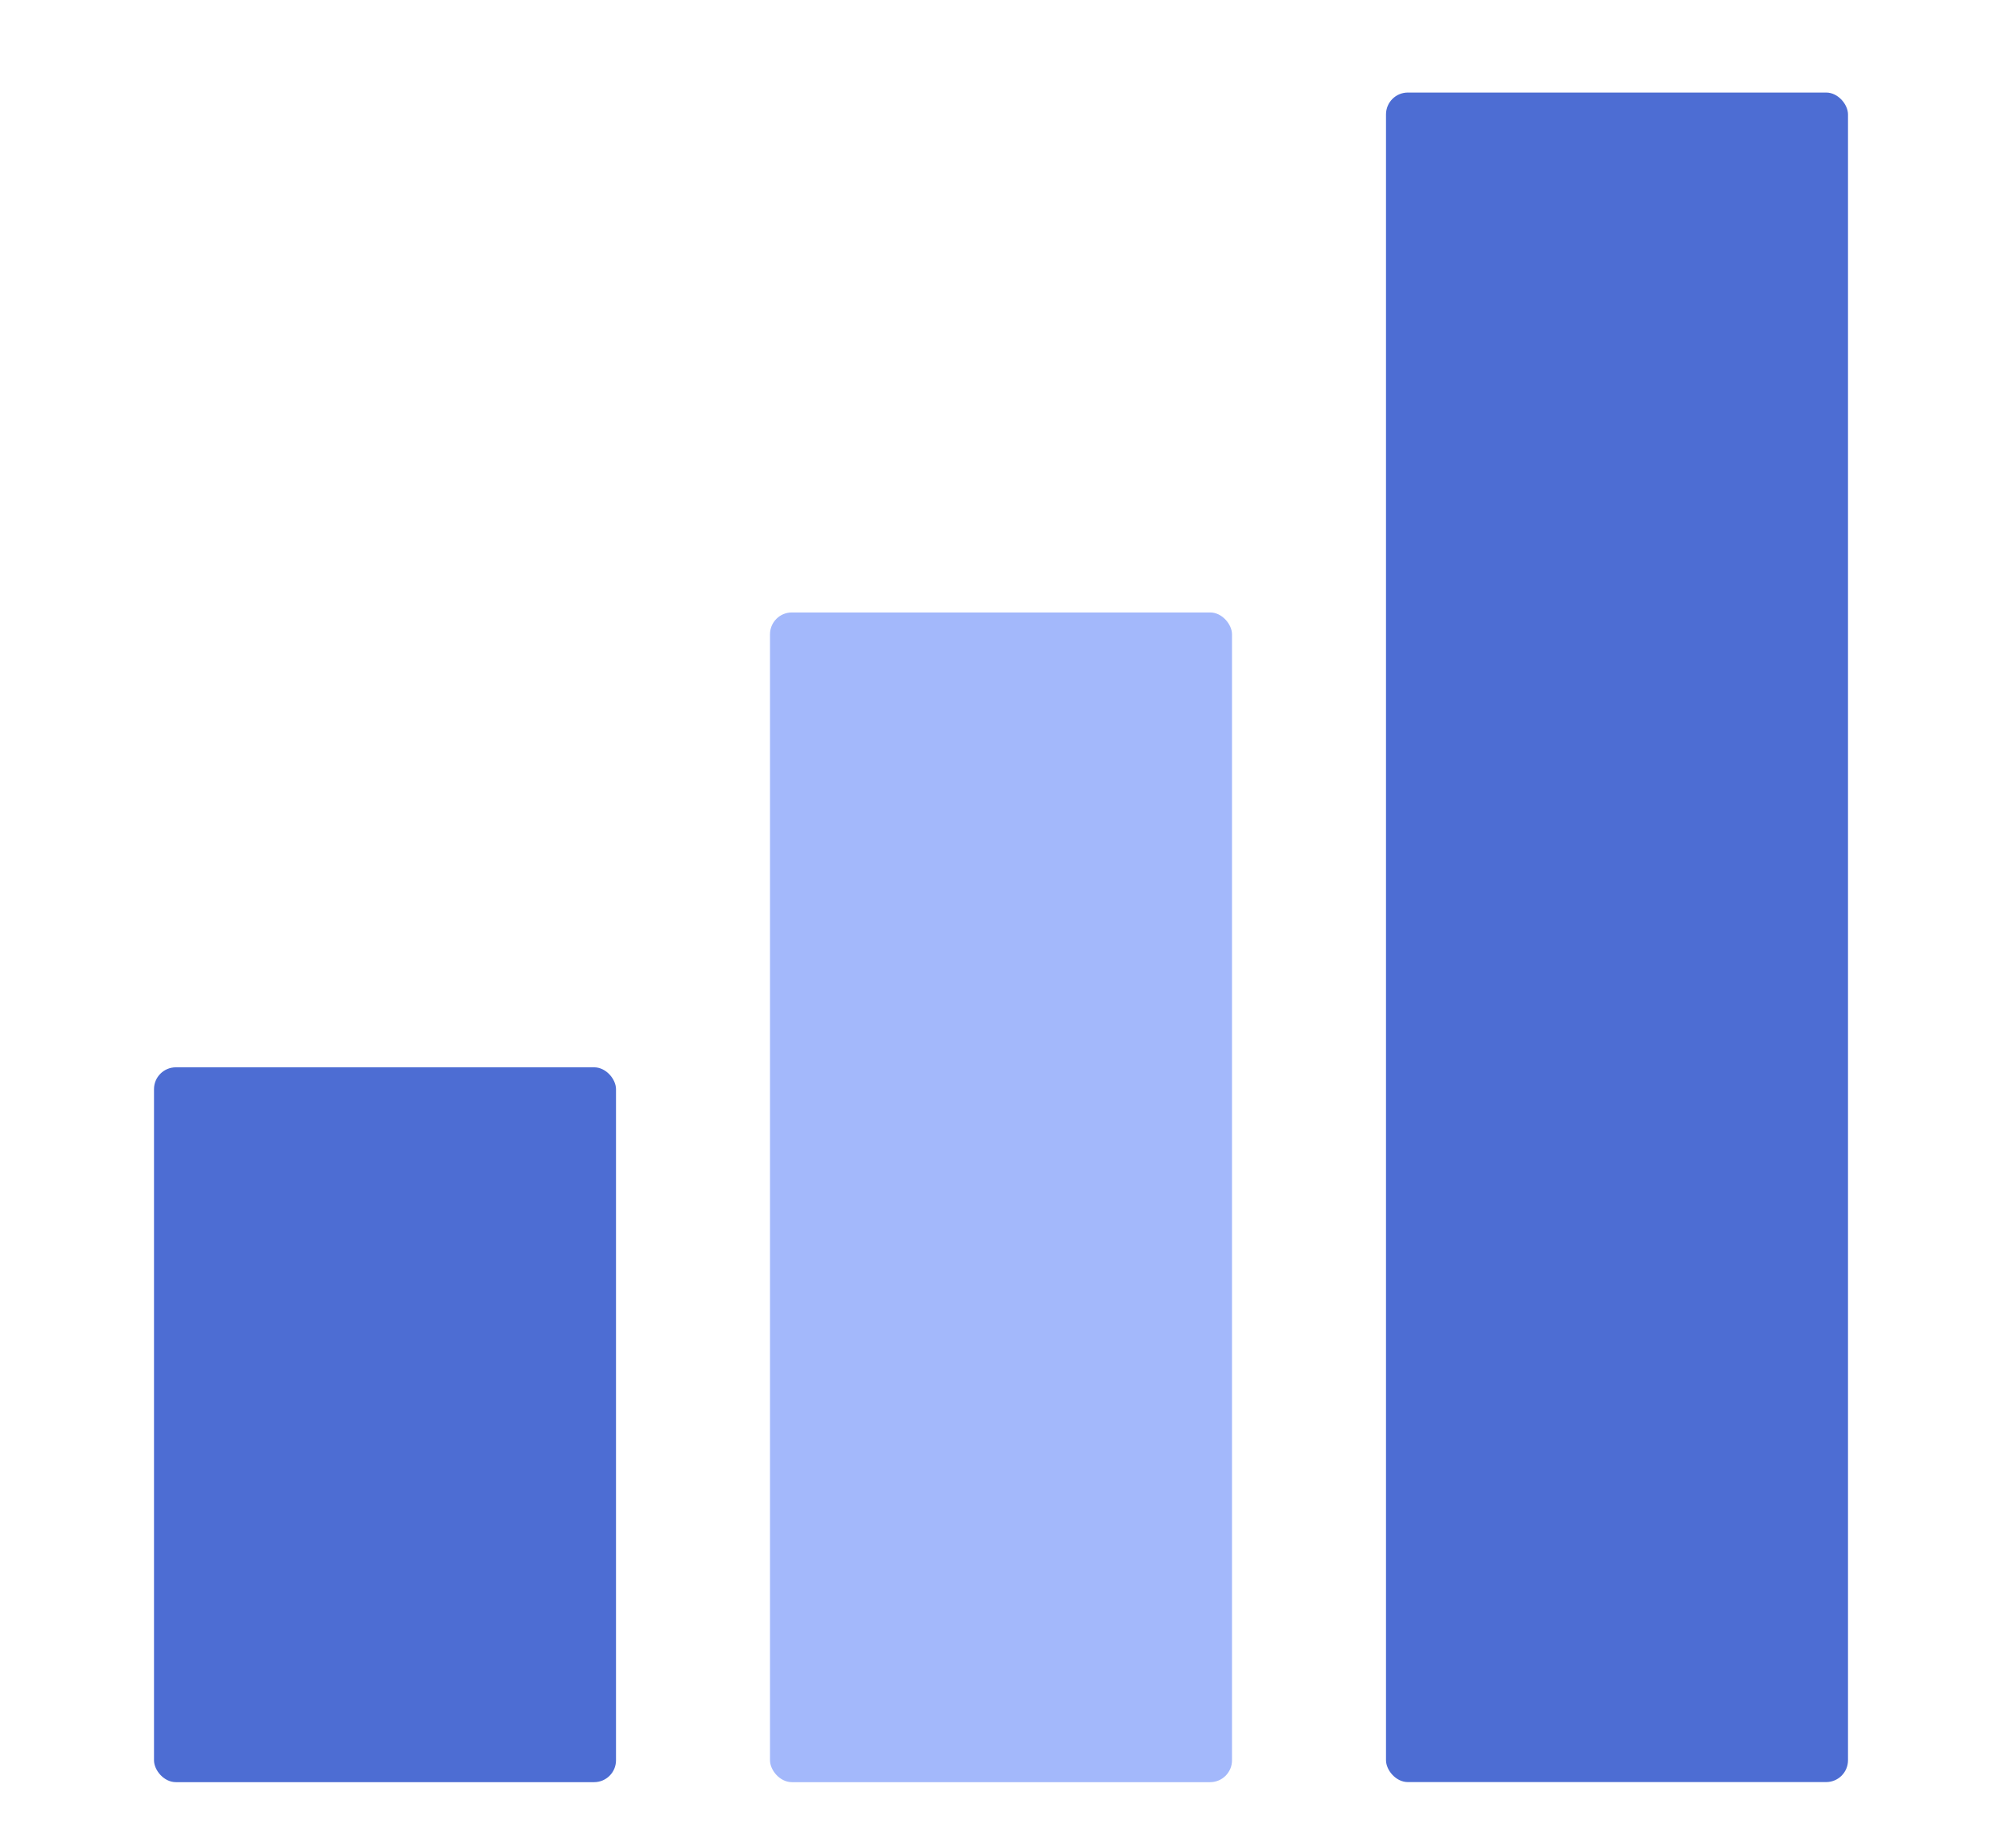
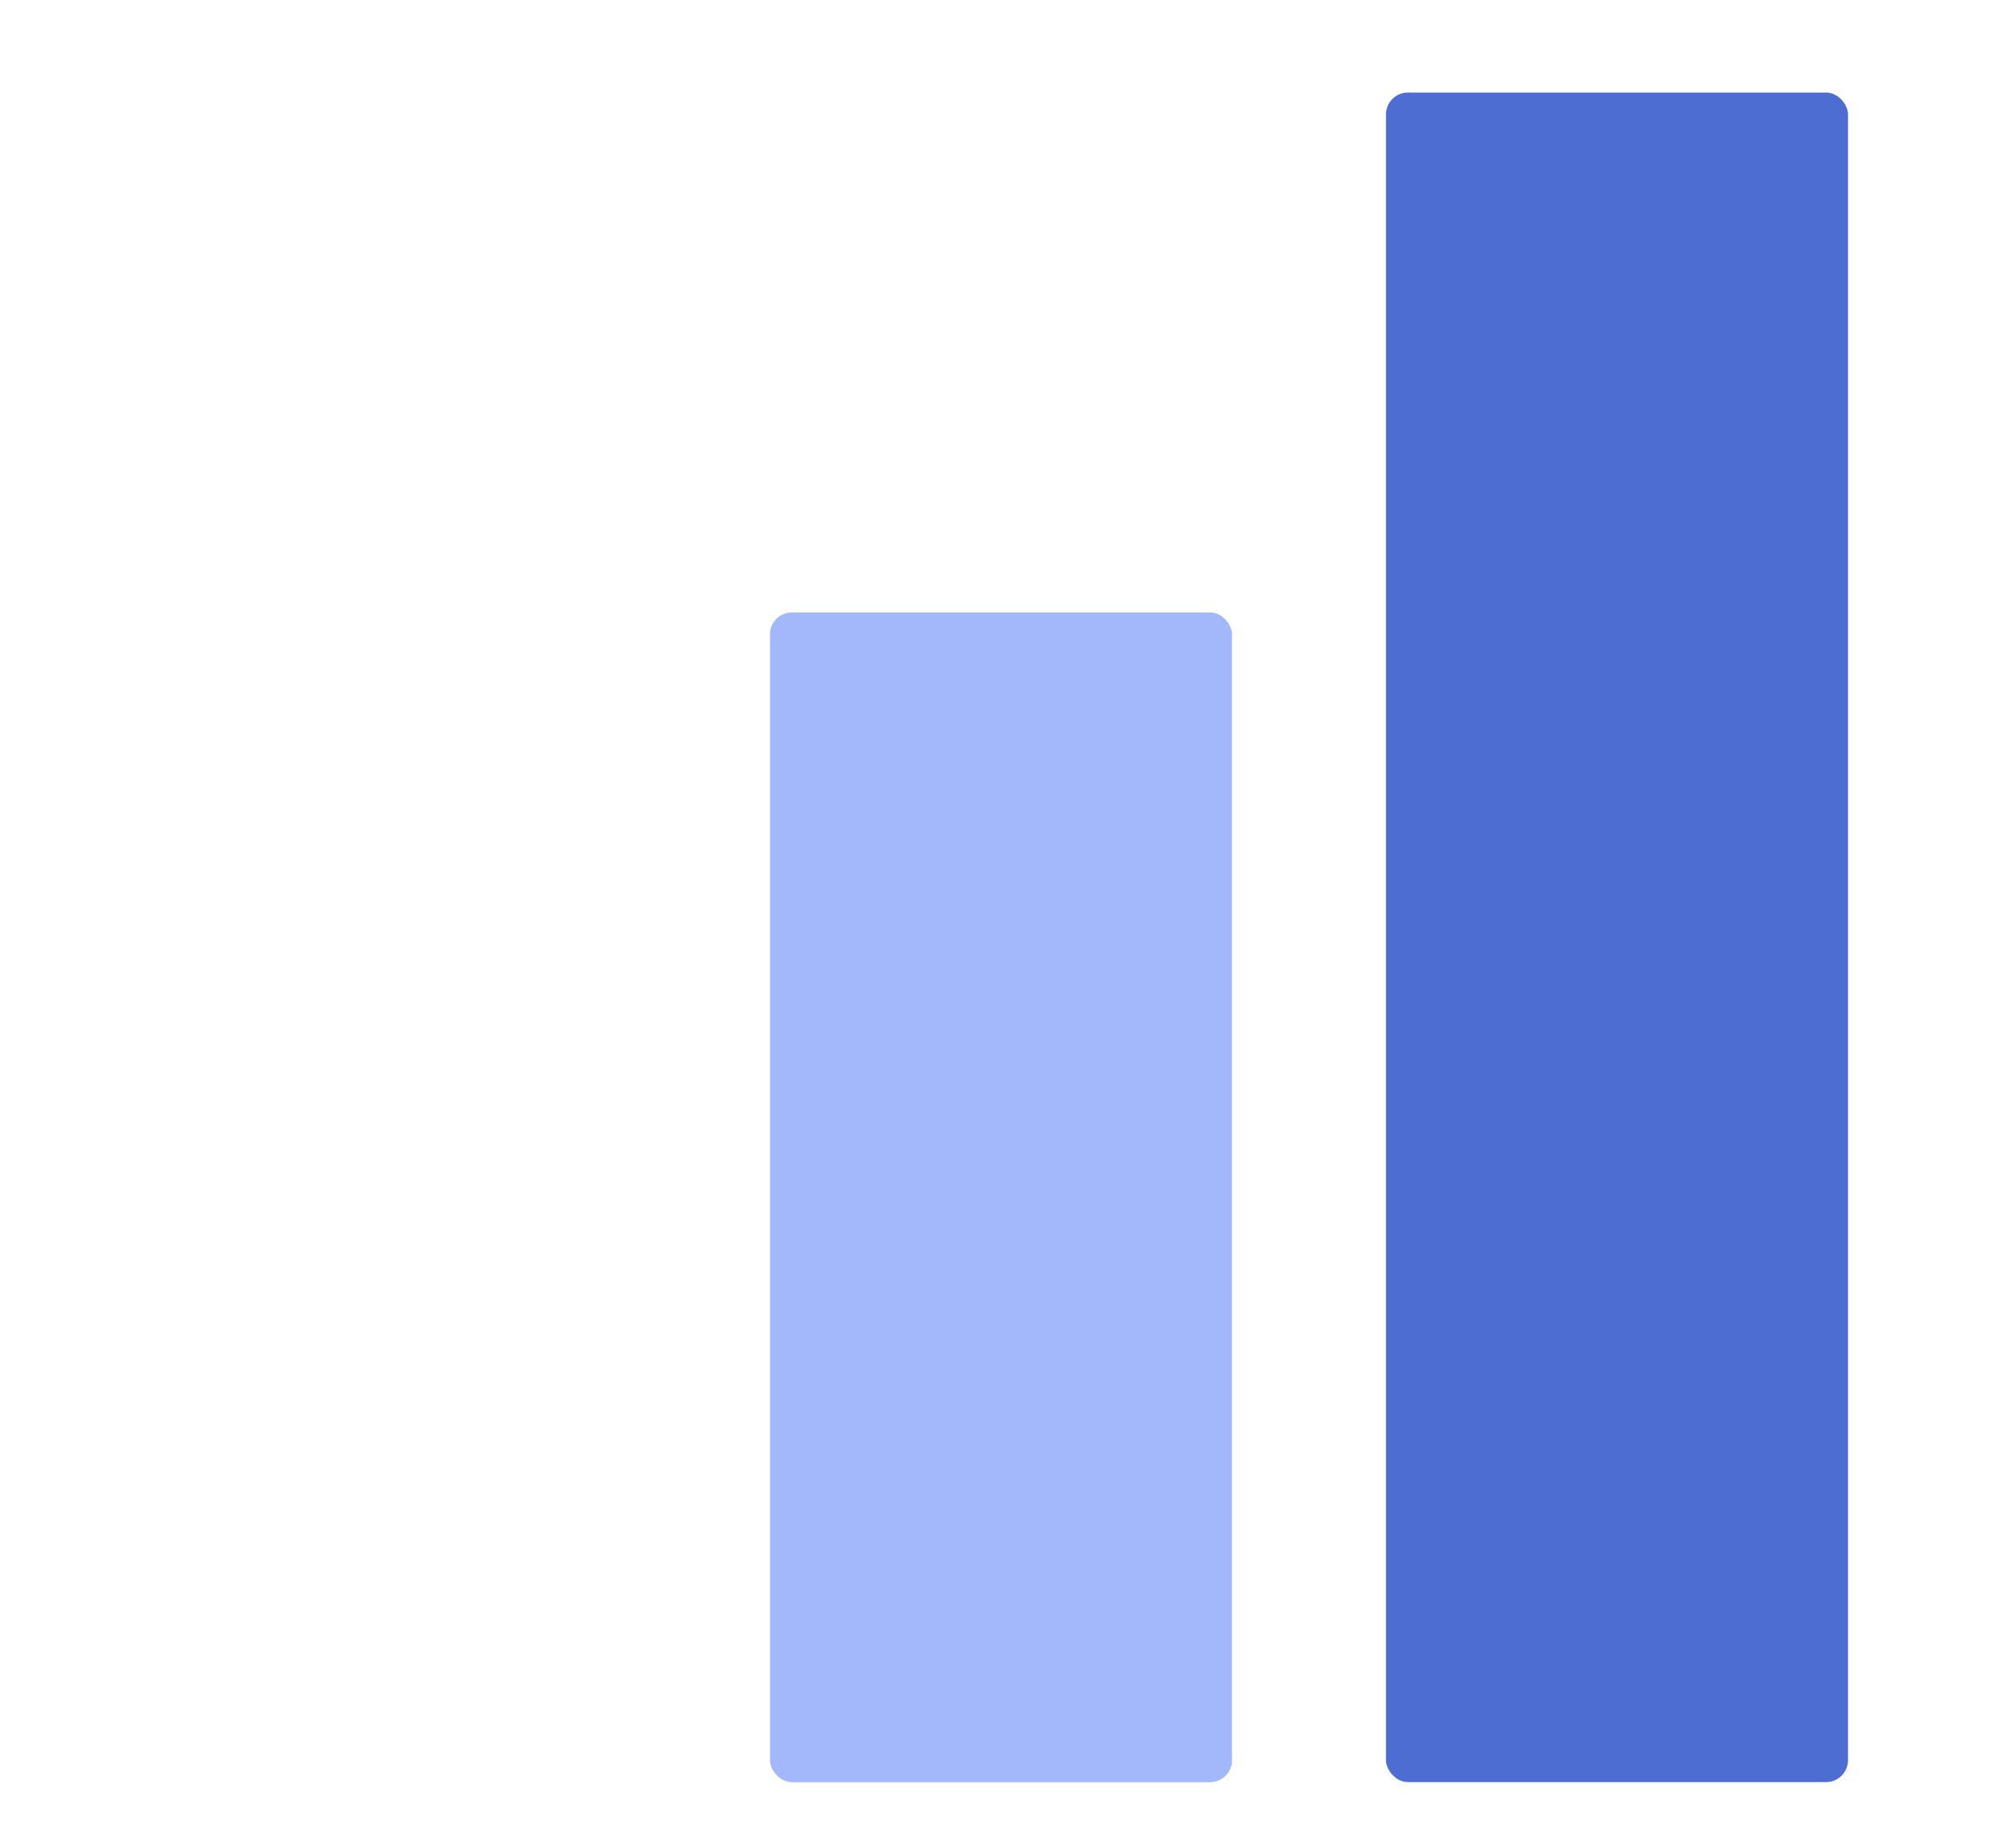
<svg xmlns="http://www.w3.org/2000/svg" width="26" height="24" viewBox="0 0 26 24" fill="none">
-   <rect x="2" y="13.863" width="6" height="9.285" rx="0.284" fill="#4D6DD3" />
  <rect x="10" y="7.955" width="6" height="15.193" rx="0.284" fill="#A3B8FB" />
  <rect x="18" y="1.202" width="6" height="21.945" rx="0.284" fill="#4D6DD3" />
</svg>